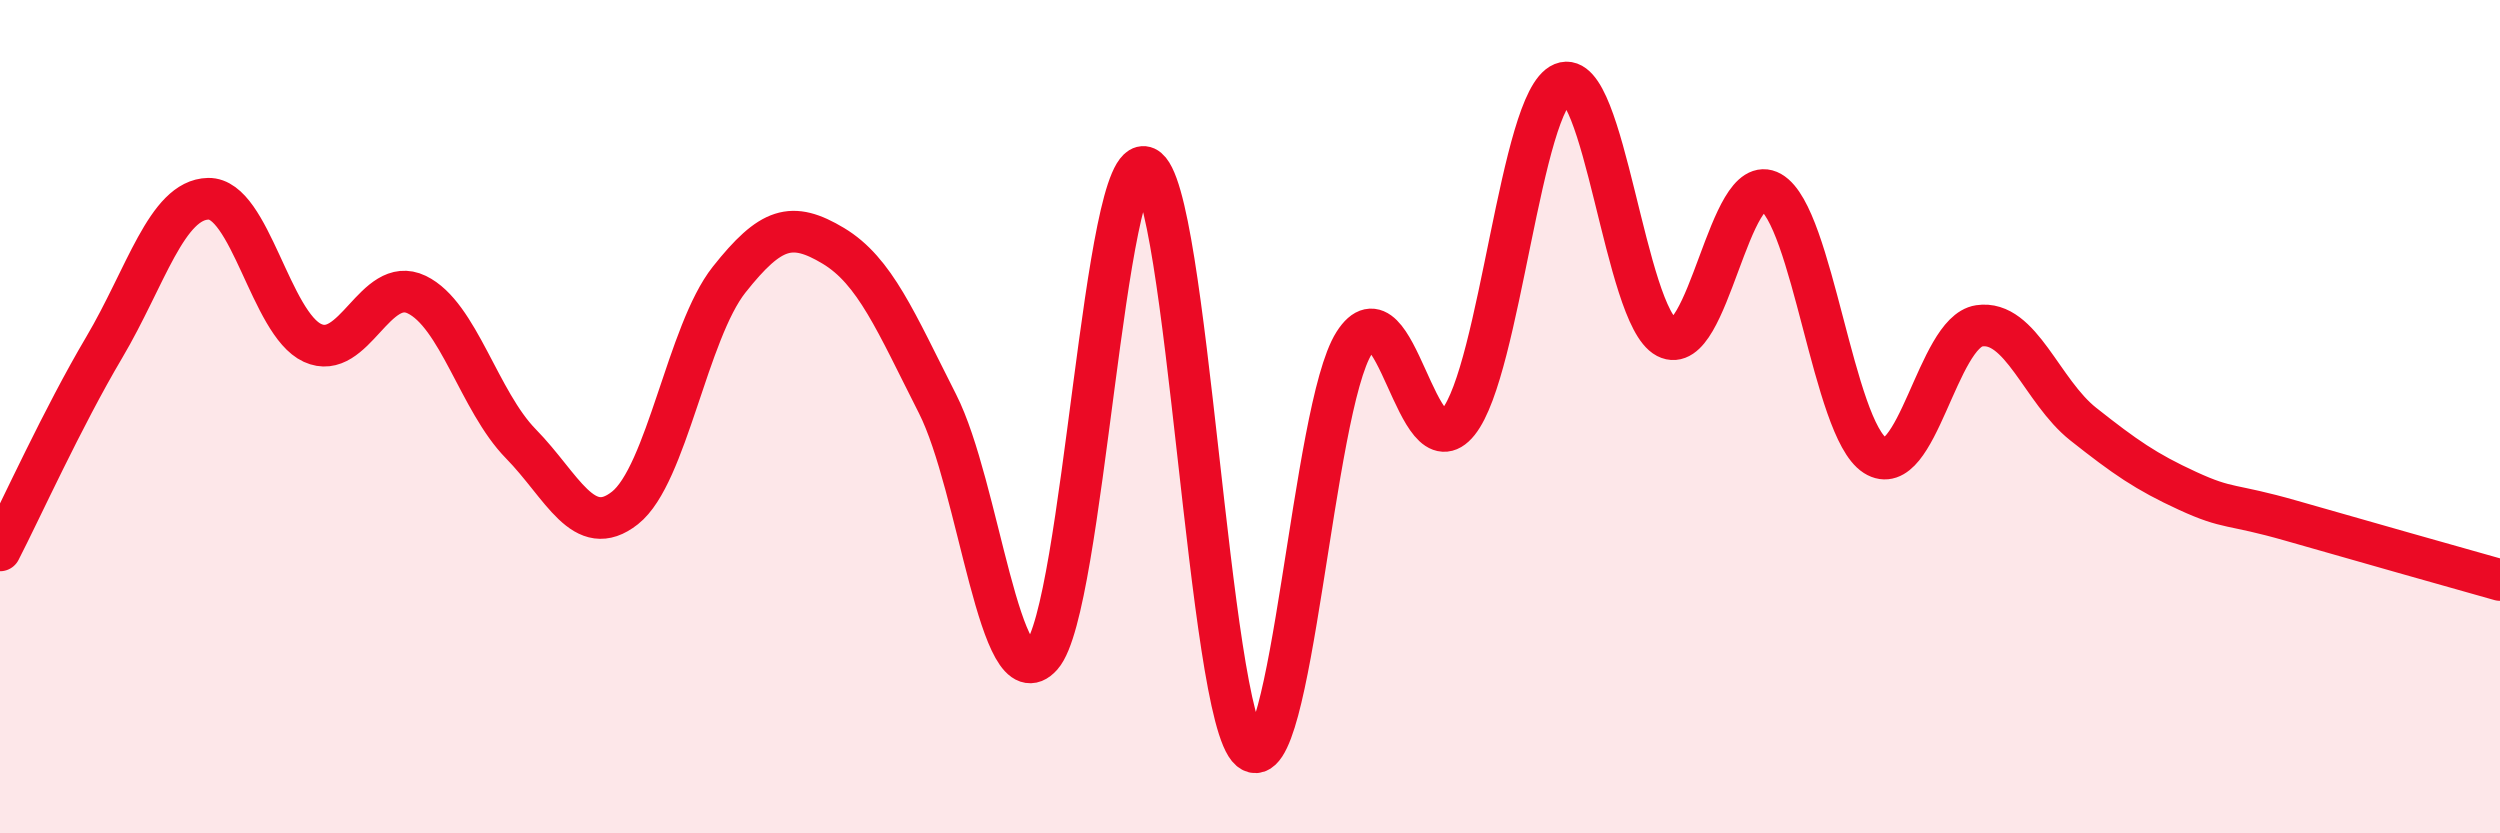
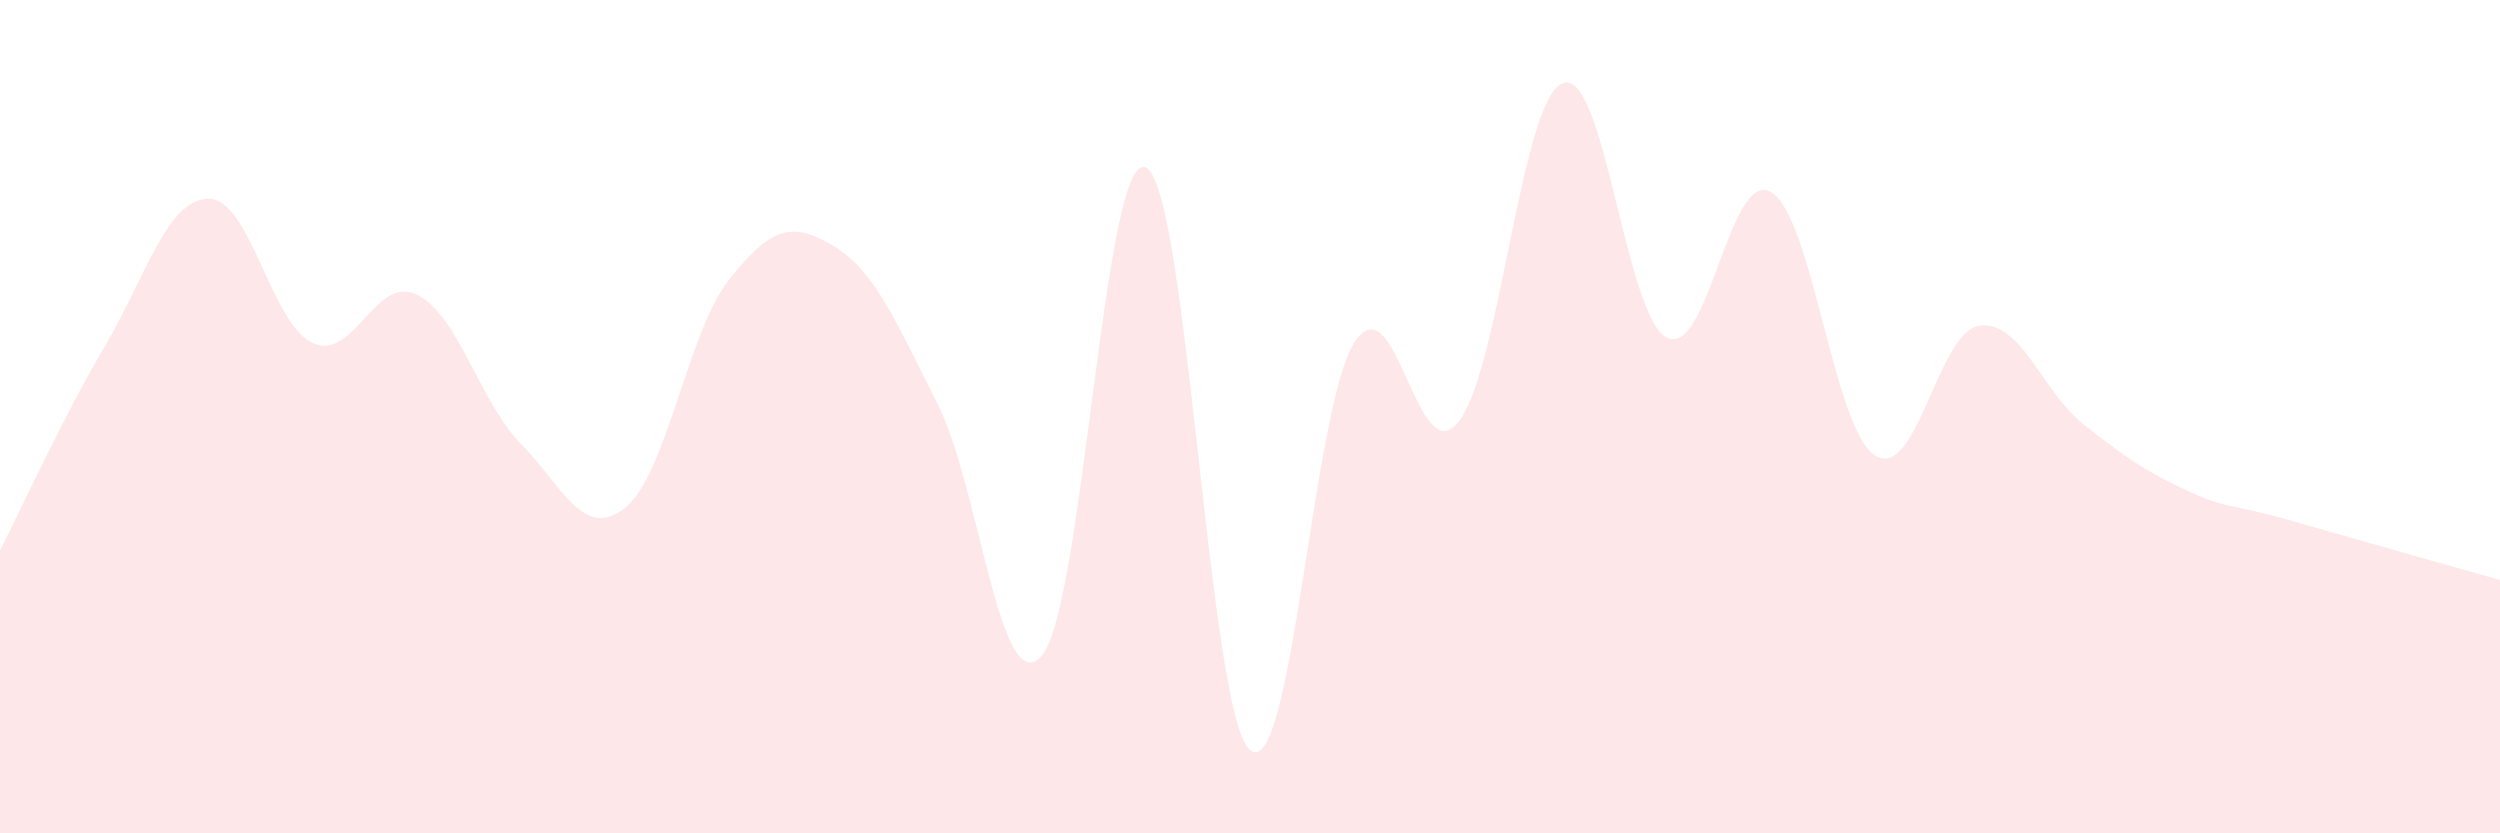
<svg xmlns="http://www.w3.org/2000/svg" width="60" height="20" viewBox="0 0 60 20">
  <path d="M 0,13.21 C 0.5,12.24 1.5,10.03 2.5,8.34 C 3.5,6.65 4,4.79 5,4.77 C 6,4.75 6.5,7.77 7.5,8.23 C 8.5,8.69 9,6.59 10,7.07 C 11,7.55 11.5,9.63 12.5,10.65 C 13.5,11.67 14,12.98 15,12.19 C 16,11.4 16.5,7.97 17.5,6.71 C 18.5,5.45 19,5.3 20,5.9 C 21,6.5 21.5,7.72 22.5,9.69 C 23.5,11.66 24,16.87 25,15.74 C 26,14.61 26.5,3.57 27.5,4.02 C 28.5,4.47 29,17.16 30,18 C 31,18.84 31.5,9.8 32.5,8.23 C 33.5,6.66 34,11.38 35,10.13 C 36,8.88 36.5,2.41 37.5,2 C 38.5,1.59 39,7.58 40,8.1 C 41,8.62 41.5,4.04 42.5,4.61 C 43.5,5.18 44,10.29 45,10.93 C 46,11.57 46.5,7.97 47.5,7.82 C 48.5,7.67 49,9.39 50,10.18 C 51,10.97 51.5,11.32 52.5,11.78 C 53.5,12.24 53.5,12.07 55,12.5 C 56.5,12.93 59,13.64 60,13.92L60 20L0 20Z" fill="#EB0A25" opacity="0.1" stroke-linecap="round" stroke-linejoin="round" />
-   <path d="M 0,13.21 C 0.5,12.24 1.5,10.03 2.5,8.34 C 3.5,6.65 4,4.79 5,4.77 C 6,4.75 6.5,7.77 7.5,8.23 C 8.5,8.69 9,6.59 10,7.07 C 11,7.55 11.5,9.63 12.5,10.65 C 13.5,11.67 14,12.98 15,12.19 C 16,11.4 16.5,7.97 17.5,6.71 C 18.5,5.45 19,5.3 20,5.9 C 21,6.5 21.5,7.72 22.5,9.69 C 23.5,11.66 24,16.87 25,15.74 C 26,14.61 26.5,3.57 27.5,4.02 C 28.5,4.47 29,17.16 30,18 C 31,18.84 31.5,9.8 32.5,8.23 C 33.5,6.66 34,11.38 35,10.13 C 36,8.88 36.5,2.41 37.5,2 C 38.5,1.59 39,7.58 40,8.1 C 41,8.62 41.5,4.04 42.5,4.61 C 43.5,5.18 44,10.29 45,10.93 C 46,11.57 46.5,7.97 47.5,7.82 C 48.5,7.67 49,9.39 50,10.18 C 51,10.97 51.5,11.32 52.5,11.78 C 53.5,12.24 53.5,12.07 55,12.5 C 56.5,12.93 59,13.64 60,13.92" stroke="#EB0A25" stroke-width="1" fill="none" stroke-linecap="round" stroke-linejoin="round" />
</svg>